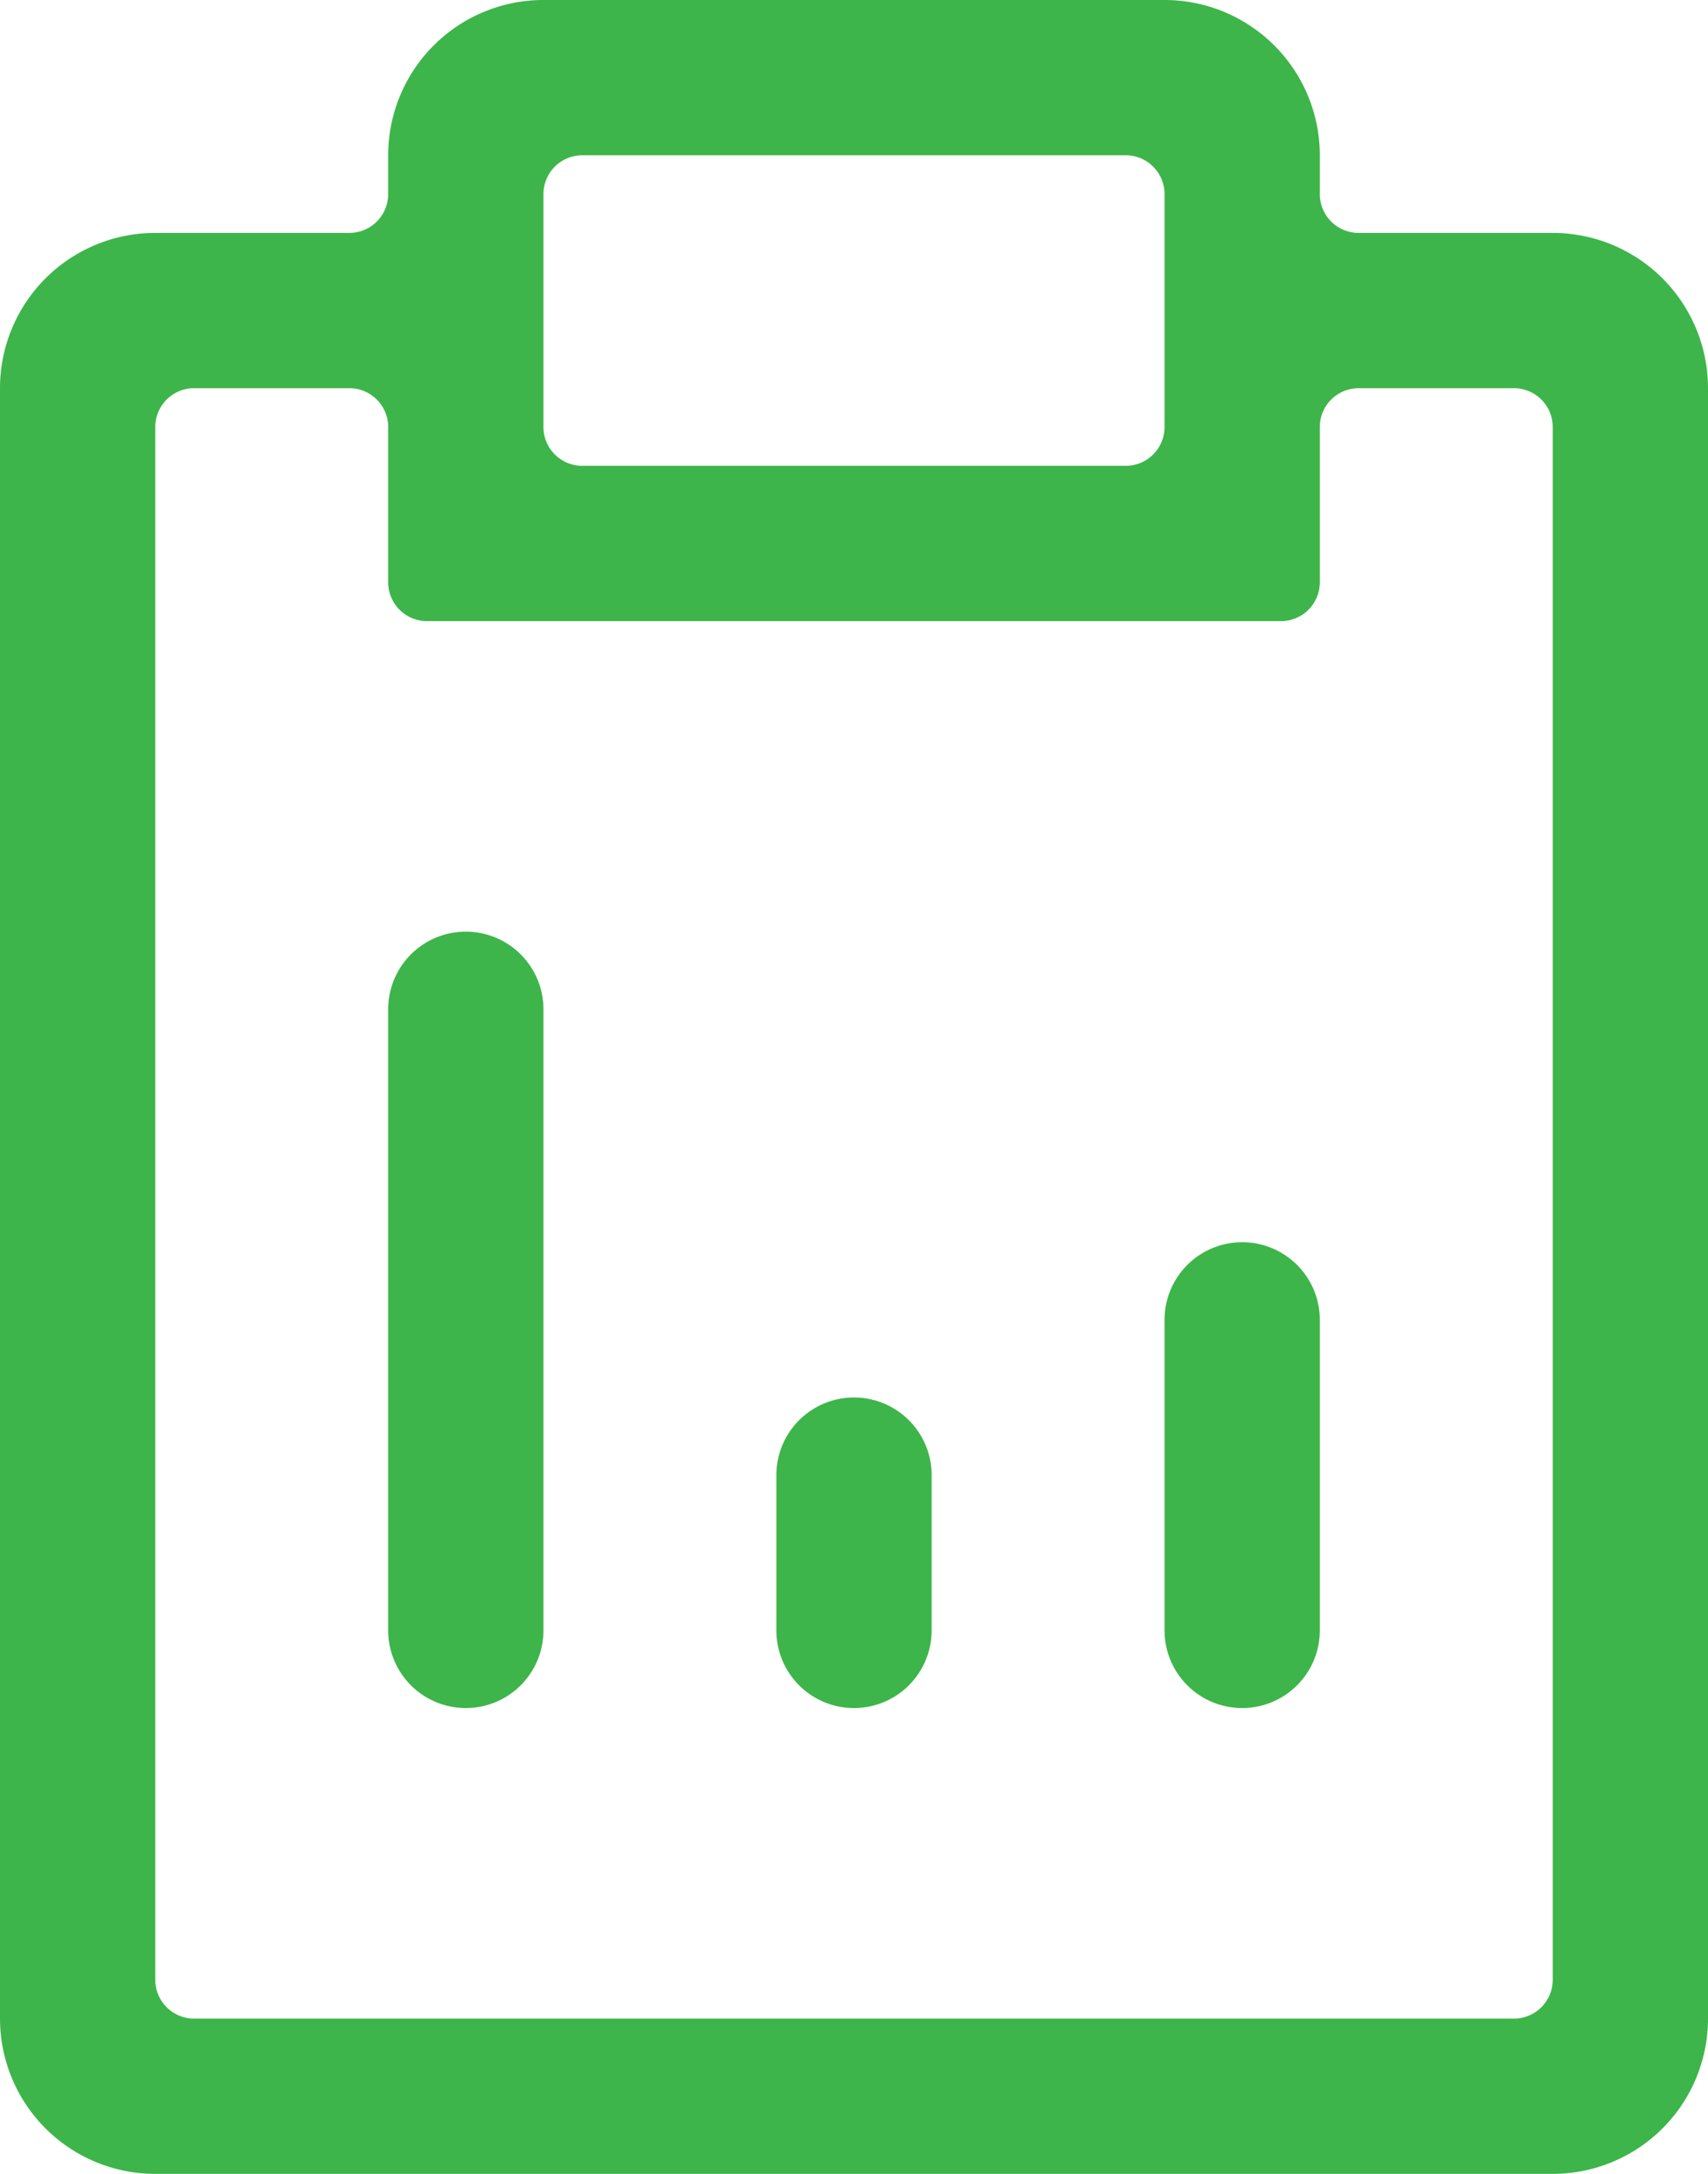
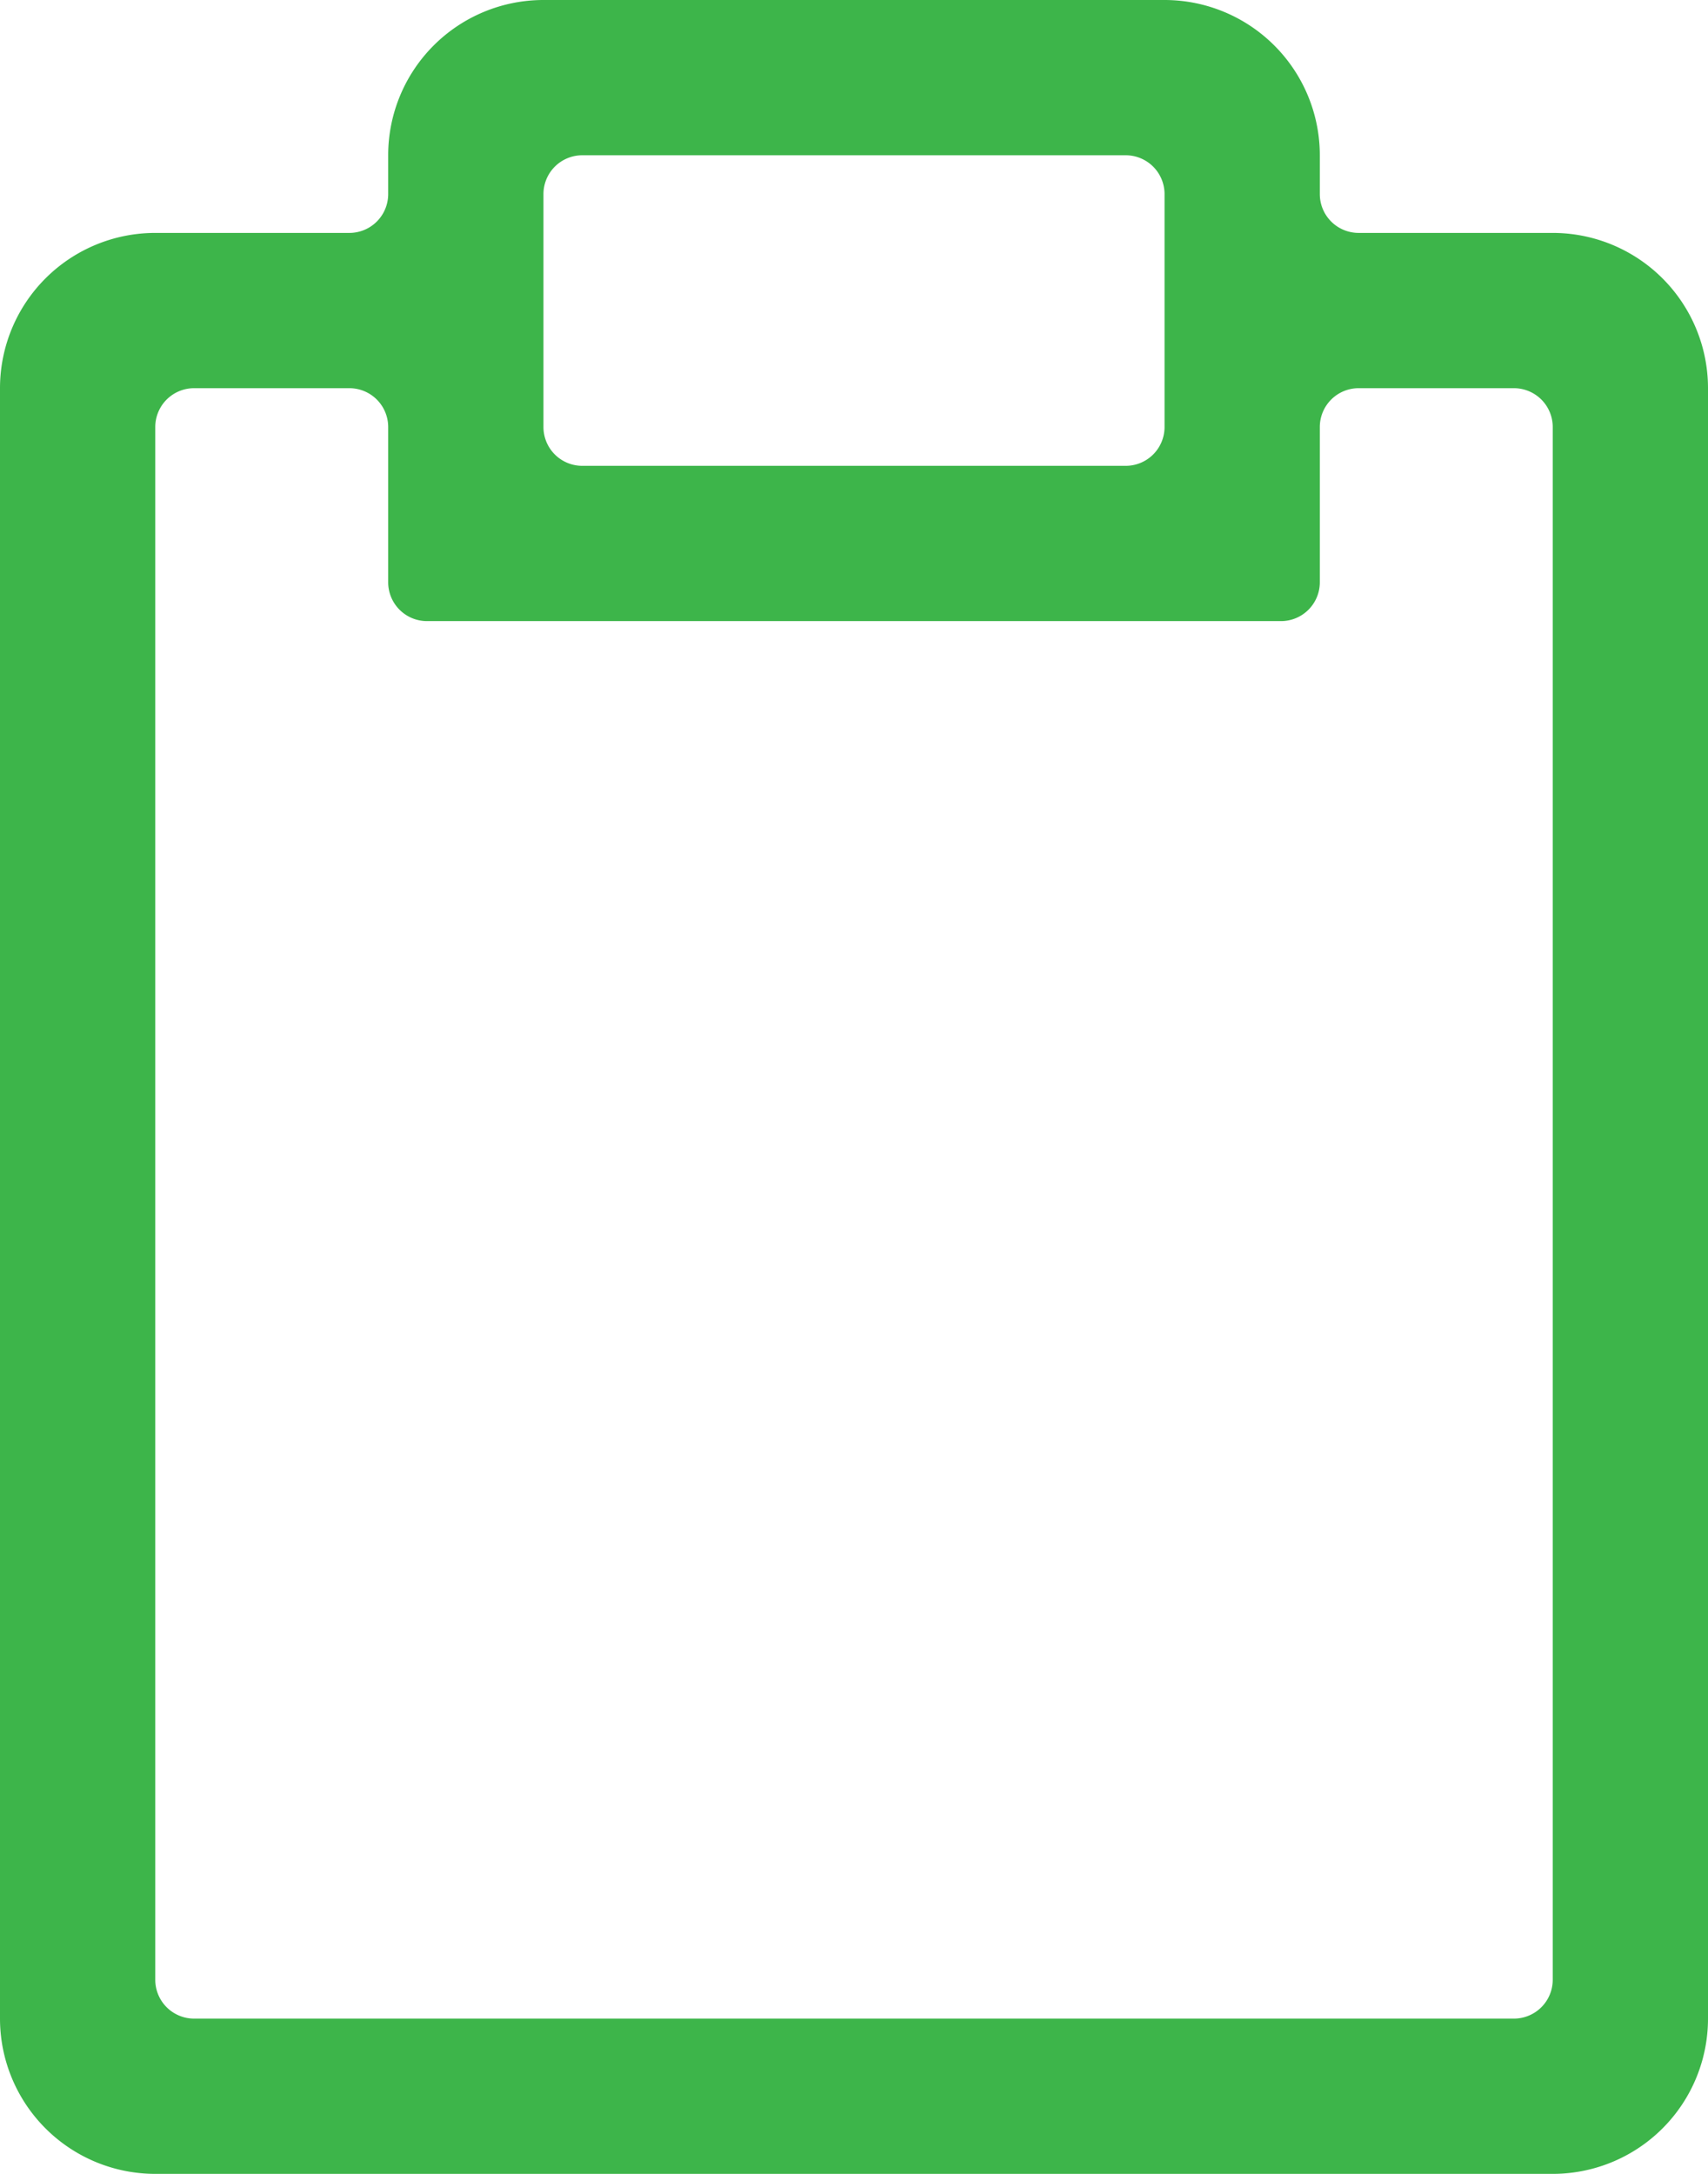
<svg xmlns="http://www.w3.org/2000/svg" width="22" height="28" viewBox="0 0 22 28" fill="none">
-   <path d="M10 19a1 1 0 112 0v2a1 1 0 11-2 0v-2zm5-2a1 1 0 112 0v4a1 1 0 11-2 0v-4zM5 13a1 1 0 112 0v8a1 1 0 11-2 0v-8z" fill="#3DB54A" />
  <path d="M20 3h-2.5a.5.5 0 01-.5-.5V2a2 2 0 00-.586-1.414A2 2 0 0015 0H7a2 2 0 00-2 2v.5a.5.5 0 01-.5.5H2a2 2 0 00-2 2v21a2 2 0 00.586 1.414A2 2 0 002 28h18a2 2 0 002-2V5a2 2 0 00-2-2zM7 2.5a.5.5 0 01.5-.5h7a.5.5 0 01.5.5v3a.5.5 0 01-.5.5h-7a.5.5 0 01-.5-.5v-3zm13 23a.5.5 0 01-.5.5h-17a.5.5 0 01-.5-.5v-20a.5.5 0 01.5-.5h2a.5.5 0 01.5.5v2a.5.5 0 00.5.5h11a.5.5 0 00.5-.5v-2a.5.5 0 01.5-.5h2a.5.5 0 01.5.5v20z" fill="#3DB54A" />
</svg>